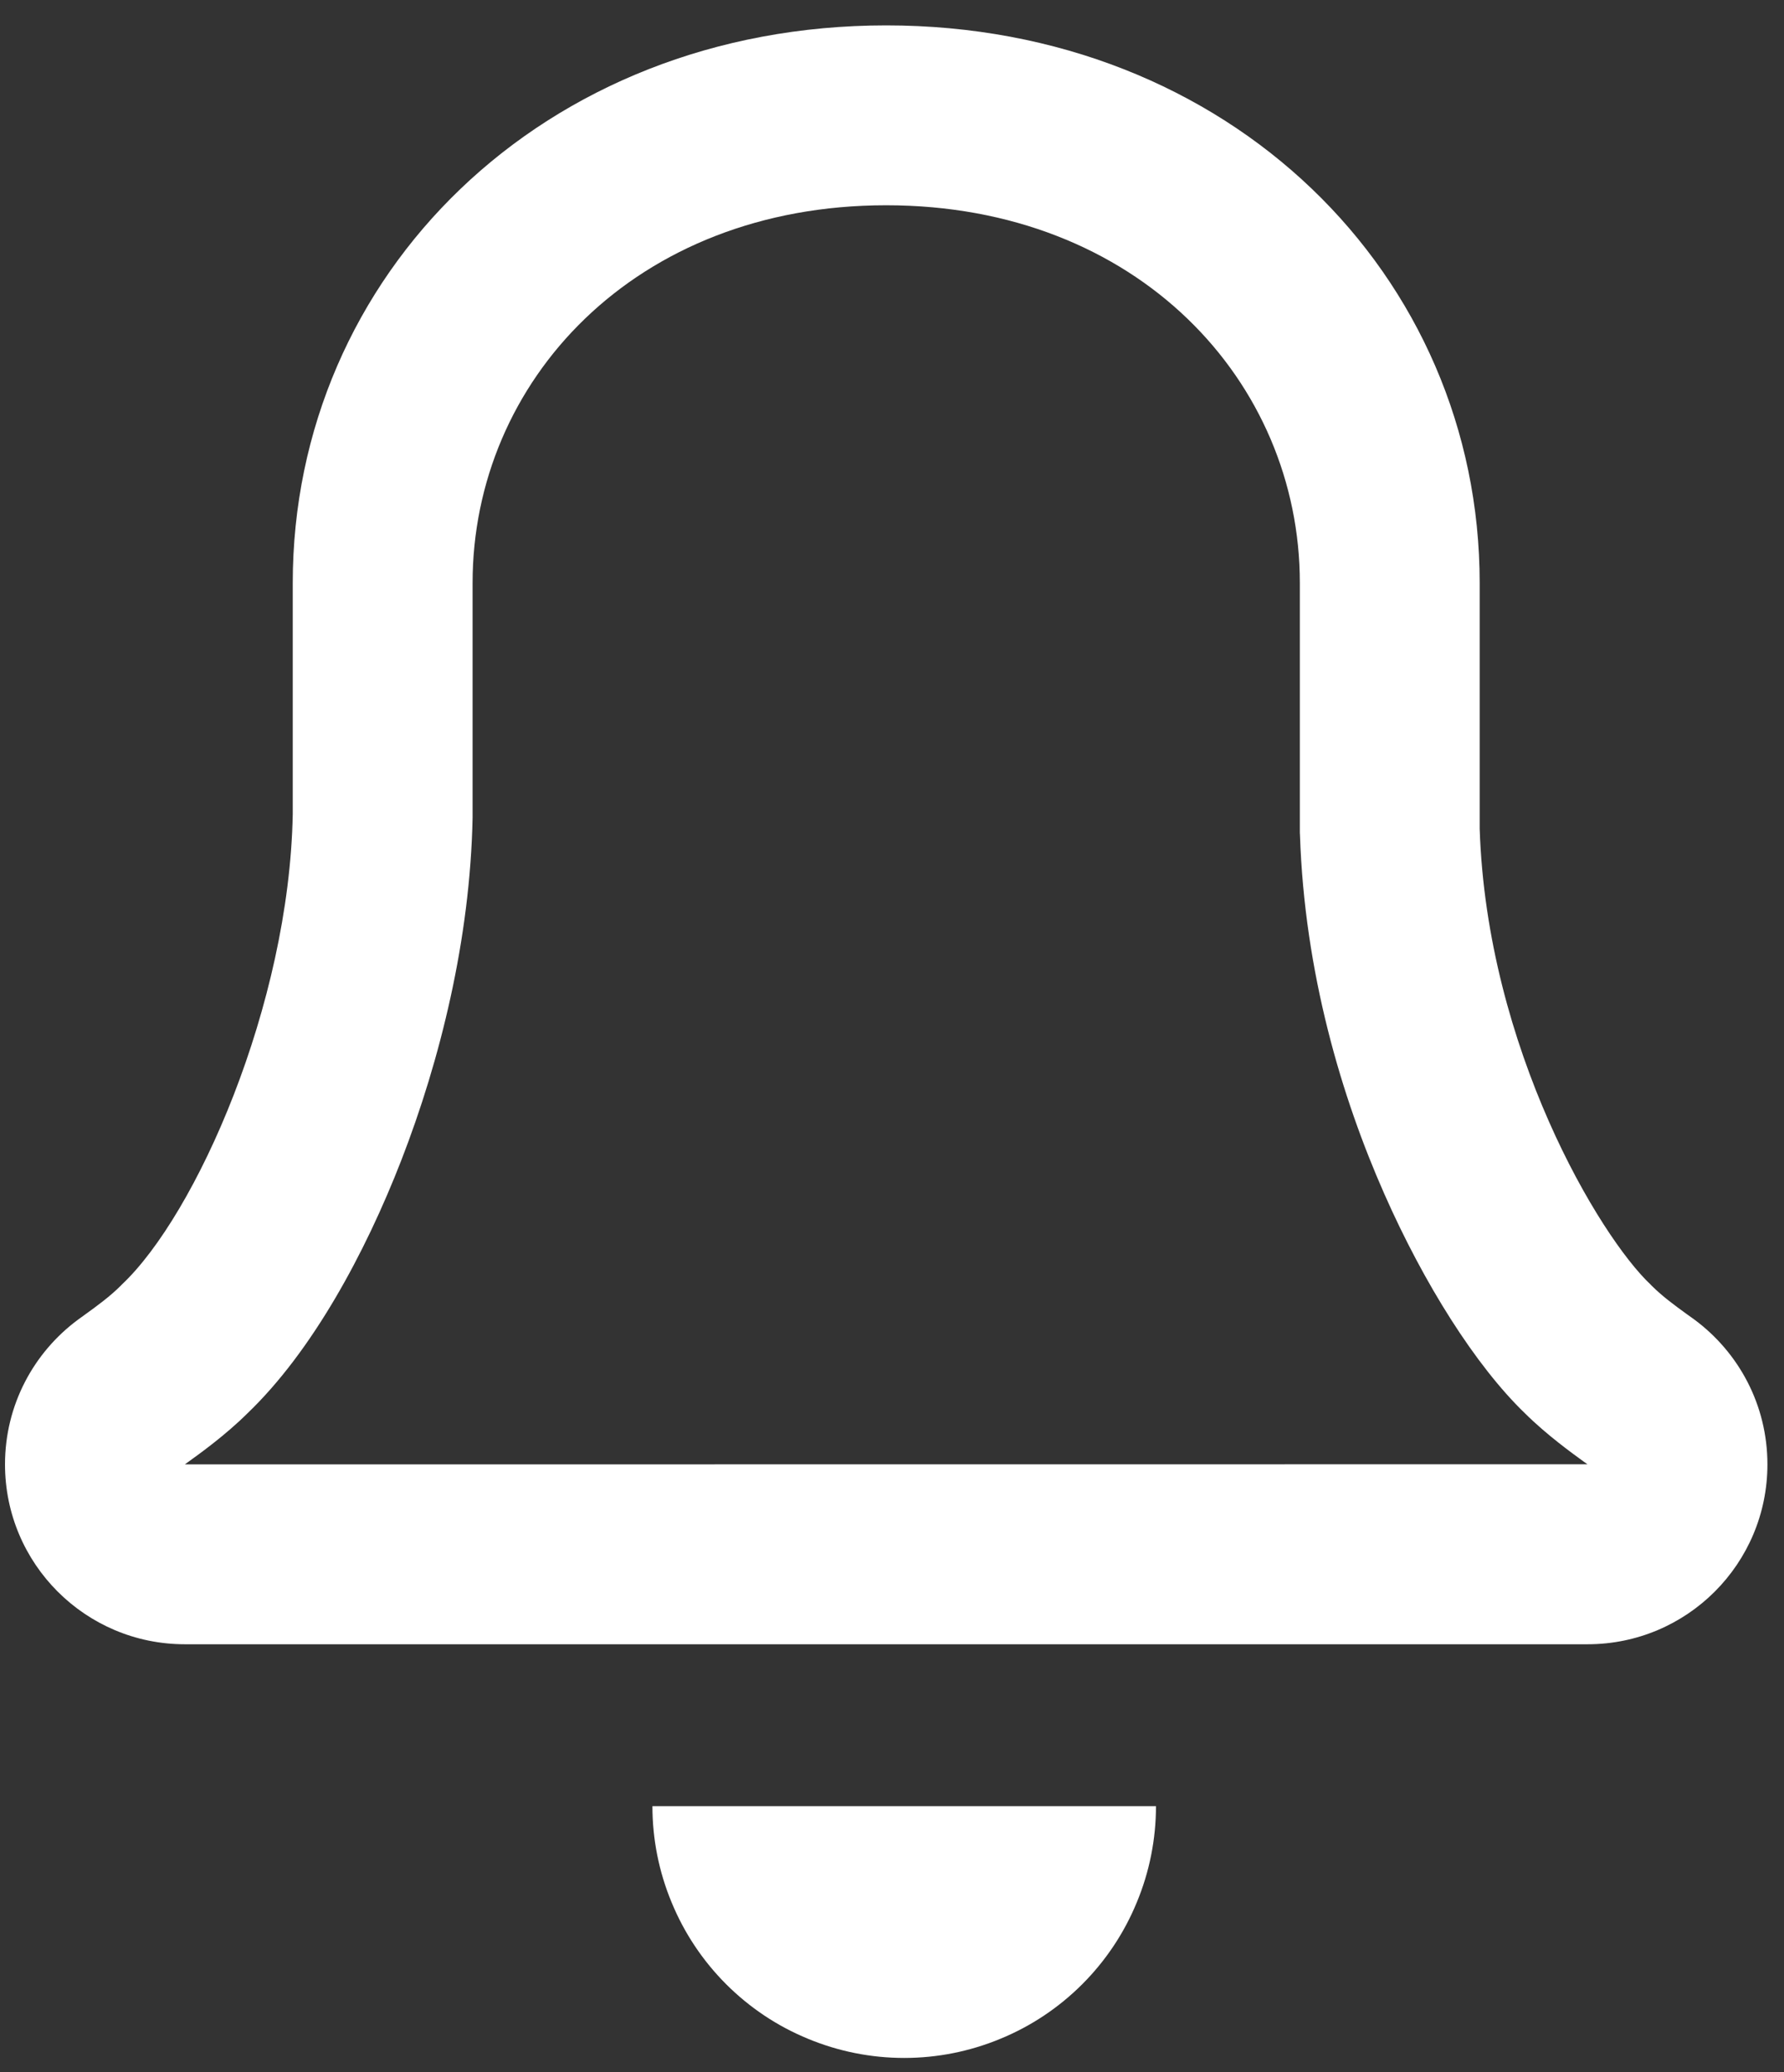
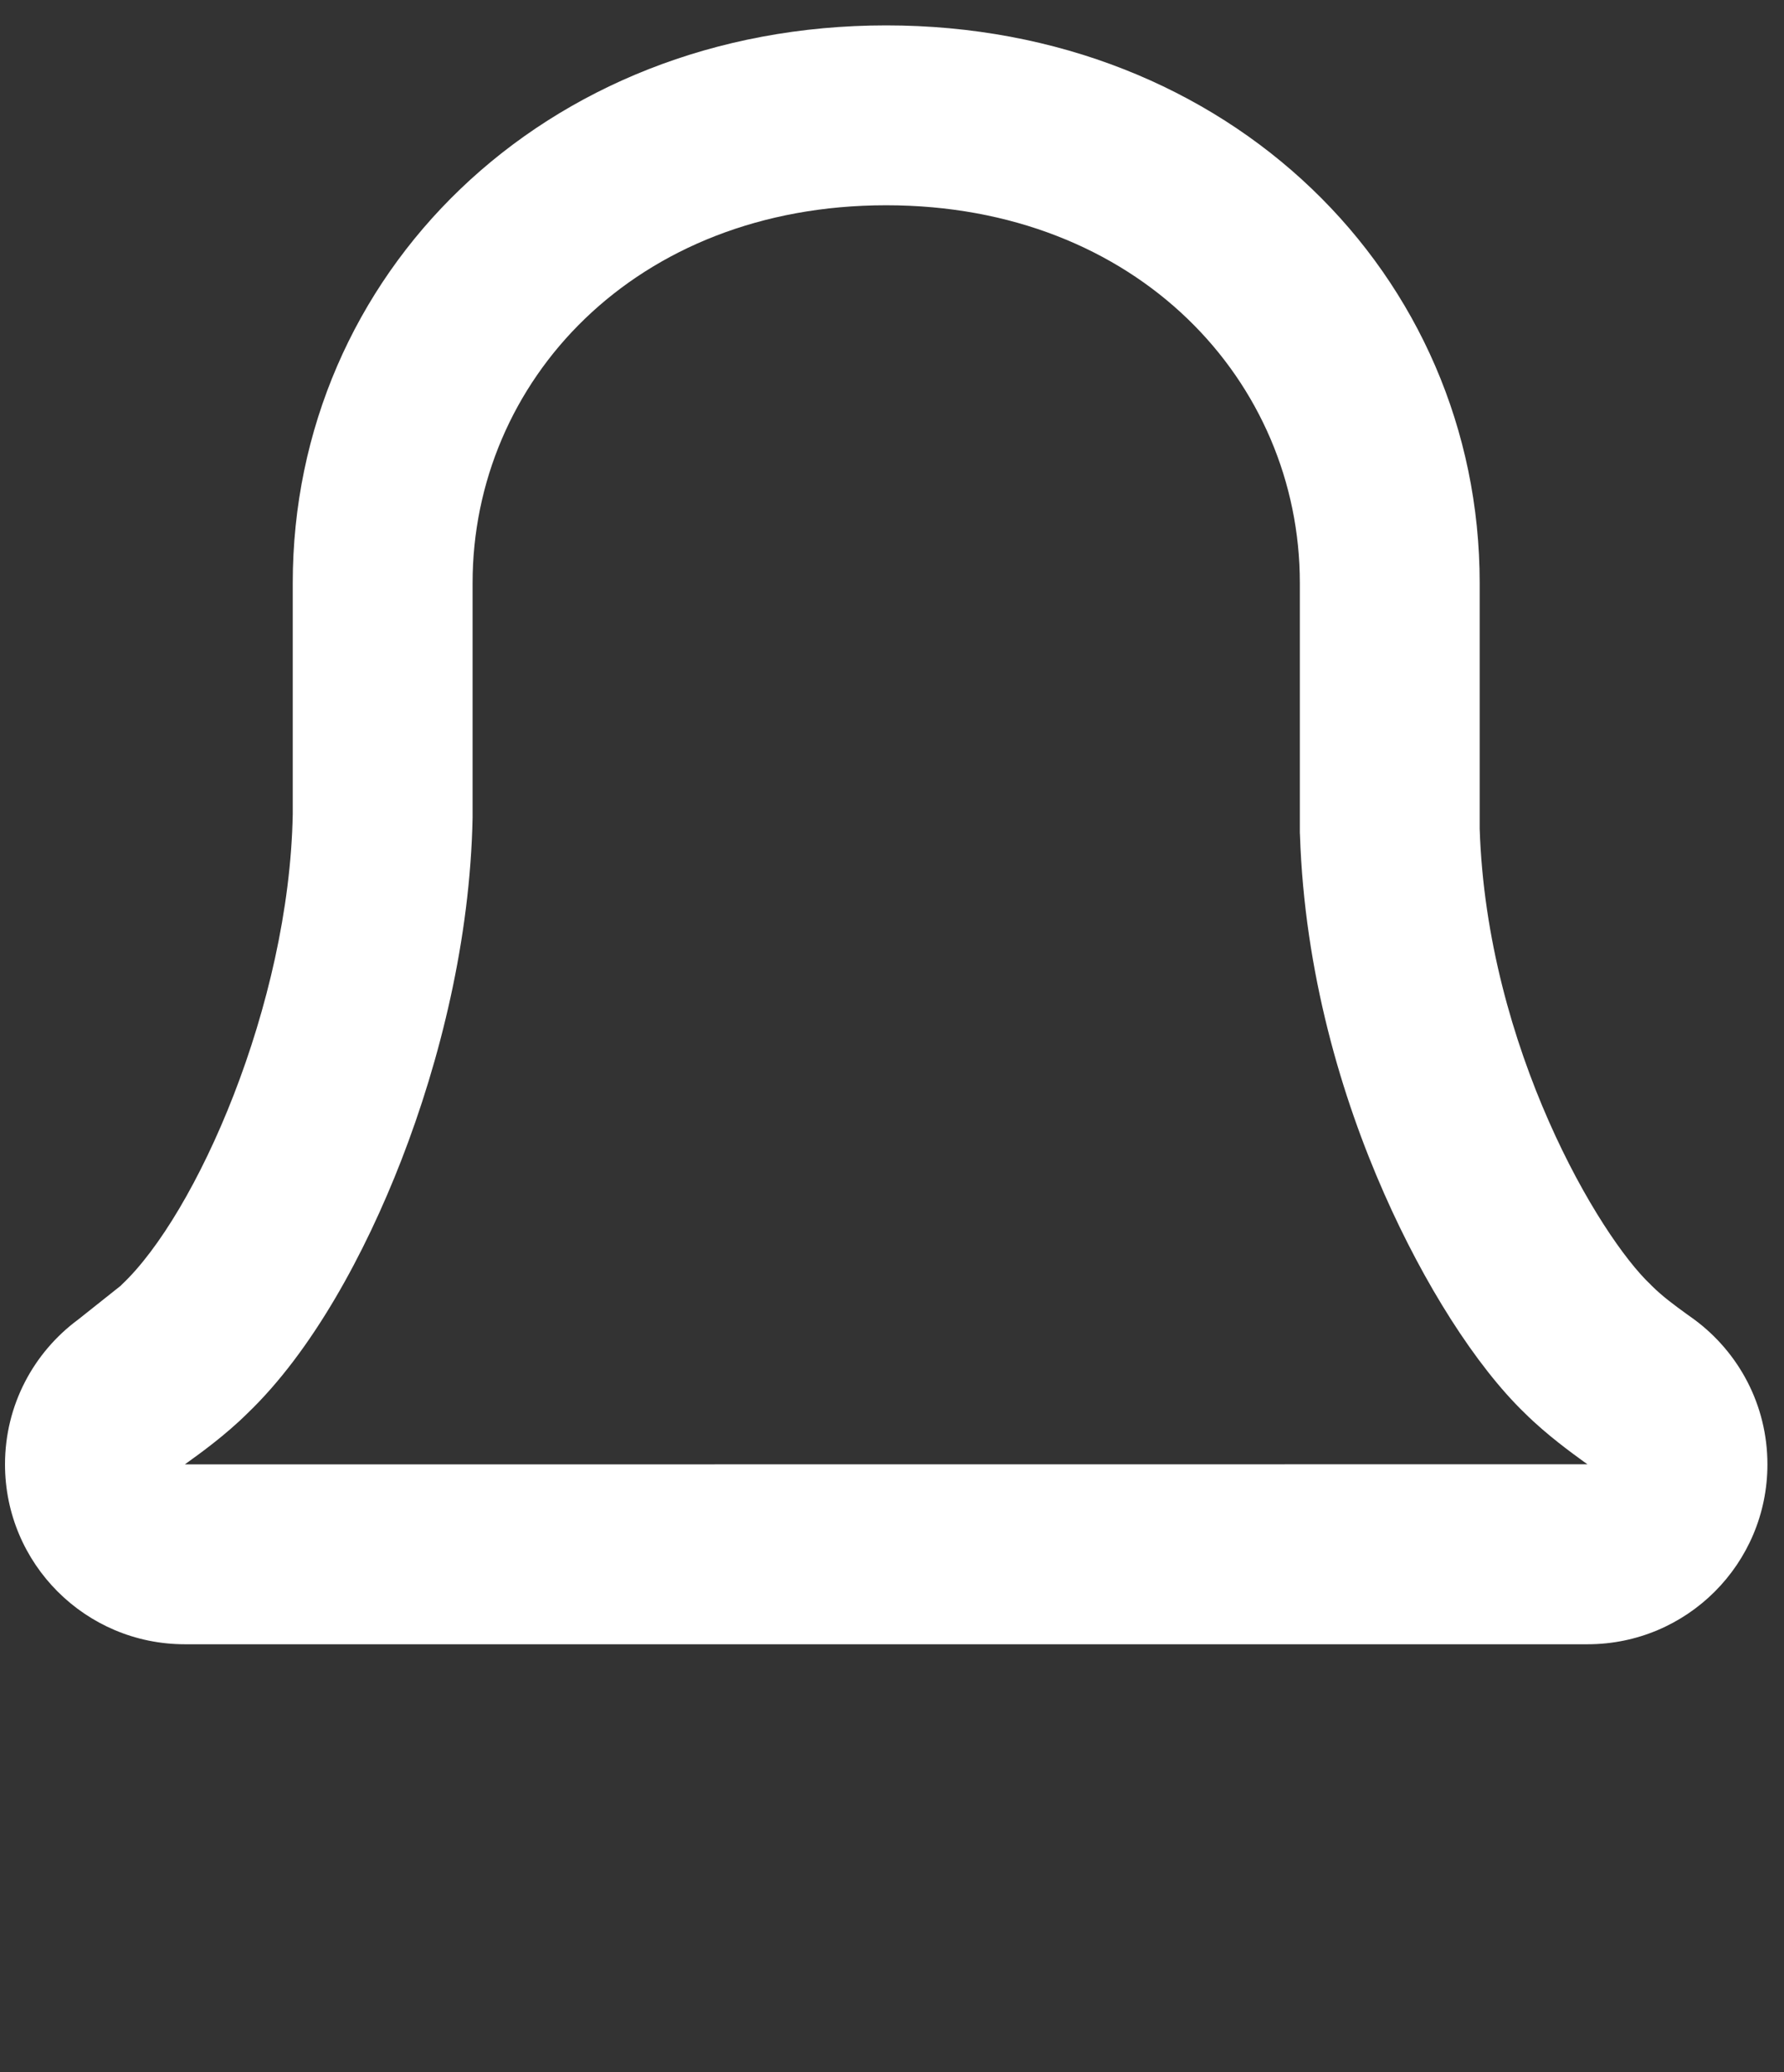
<svg xmlns="http://www.w3.org/2000/svg" width="31px" height="36px" viewBox="0 0 31 36" version="1.1">
  <rect x="0" y="0" width="31" height="36" fill="#333333" stroke="none" />
  <title>noun-notification-5006223 1</title>
  <g id="Page-1" stroke="none" stroke-width="1" fill="none" fill-rule="evenodd">
    <g id="noun-notification-5006223-1" transform="translate(0.087, 0.441)" fill="#FFFFFF">
-       <path d="M28.613,21.895 L28.594,21.875 C27.713,21.047 25.75,17.777 25.625,13.959 L25.625,9.688 C25.625,4.338 21.281,0 15.312,0 C9.344,0 5,4.338 5,9.688 L5,13.703 C4.938,17.025 3.316,20.666 2.031,21.875 L2.012,21.895 C1.826,22.08 1.615,22.235 1.402,22.389 L1.272,22.483 C0.5,23.053 0,23.967 0,25 C0,26.727 1.399,28.125 3.125,28.125 L27.5,28.125 C29.227,28.125 30.625,26.727 30.625,25 C30.625,23.967 30.125,23.053 29.354,22.483 L29.223,22.389 C29.01,22.235 28.799,22.08 28.613,21.895 L28.613,21.895 Z M8.125,13.761 L8.125,9.687 C8.125,6.191 10.939,3.125 15.312,3.125 C19.685,3.125 22.5,6.191 22.5,9.687 L22.5,13.959 L22.5,14.006 C22.5,14.025 22.5,14.043 22.502,14.06 C22.58,16.459 23.228,18.627 23.967,20.299 C24.656,21.861 25.555,23.287 26.41,24.111 C26.793,24.492 27.254,24.822 27.437,24.955 L27.498,24.998 L3.125,25 L3.187,24.955 C3.371,24.822 3.83,24.494 4.213,24.113 C5.334,23.039 6.254,21.344 6.887,19.715 C7.561,17.98 8.084,15.873 8.125,13.762 L8.125,13.761 Z" id="Shape" />
-       <path d="M11.584,32.611 C11.363,32.08 11.25,31.512 11.25,30.938 L20,30.938 C20,31.512 19.887,32.08 19.666,32.611 C19.447,33.143 19.125,33.625 18.719,34.031 C18.312,34.438 17.83,34.76 17.299,34.978 C16.768,35.199 16.199,35.312 15.625,35.312 C15.051,35.312 14.482,35.199 13.951,34.978 C13.42,34.76 12.938,34.438 12.531,34.031 C12.125,33.625 11.803,33.143 11.584,32.611 L11.584,32.611 Z" id="Path" fill-rule="nonzero" />
+       <path d="M28.613,21.895 L28.594,21.875 C27.713,21.047 25.75,17.777 25.625,13.959 L25.625,9.688 C25.625,4.338 21.281,0 15.312,0 C9.344,0 5,4.338 5,9.688 L5,13.703 C4.938,17.025 3.316,20.666 2.031,21.875 L2.012,21.895 L1.272,22.483 C0.5,23.053 0,23.967 0,25 C0,26.727 1.399,28.125 3.125,28.125 L27.5,28.125 C29.227,28.125 30.625,26.727 30.625,25 C30.625,23.967 30.125,23.053 29.354,22.483 L29.223,22.389 C29.01,22.235 28.799,22.08 28.613,21.895 L28.613,21.895 Z M8.125,13.761 L8.125,9.687 C8.125,6.191 10.939,3.125 15.312,3.125 C19.685,3.125 22.5,6.191 22.5,9.687 L22.5,13.959 L22.5,14.006 C22.5,14.025 22.5,14.043 22.502,14.06 C22.58,16.459 23.228,18.627 23.967,20.299 C24.656,21.861 25.555,23.287 26.41,24.111 C26.793,24.492 27.254,24.822 27.437,24.955 L27.498,24.998 L3.125,25 L3.187,24.955 C3.371,24.822 3.83,24.494 4.213,24.113 C5.334,23.039 6.254,21.344 6.887,19.715 C7.561,17.98 8.084,15.873 8.125,13.762 L8.125,13.761 Z" id="Shape" />
    </g>
  </g>
</svg>